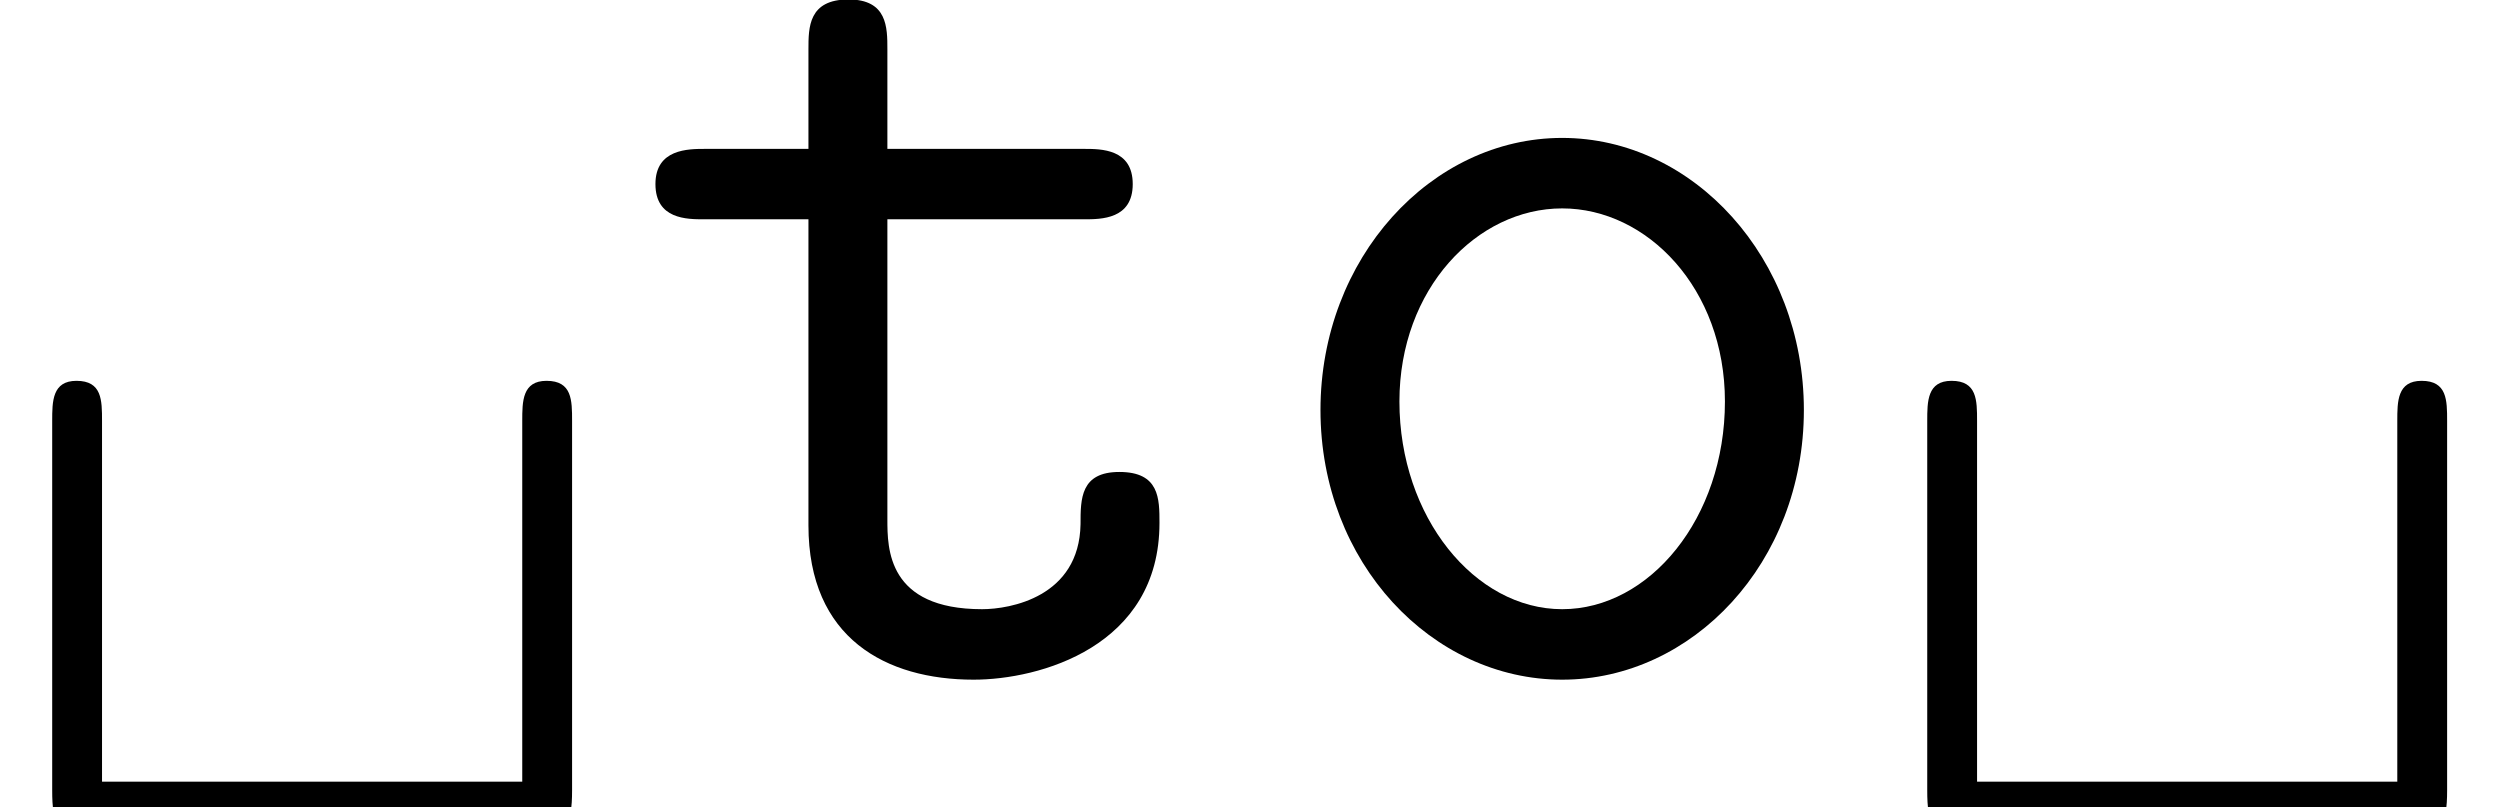
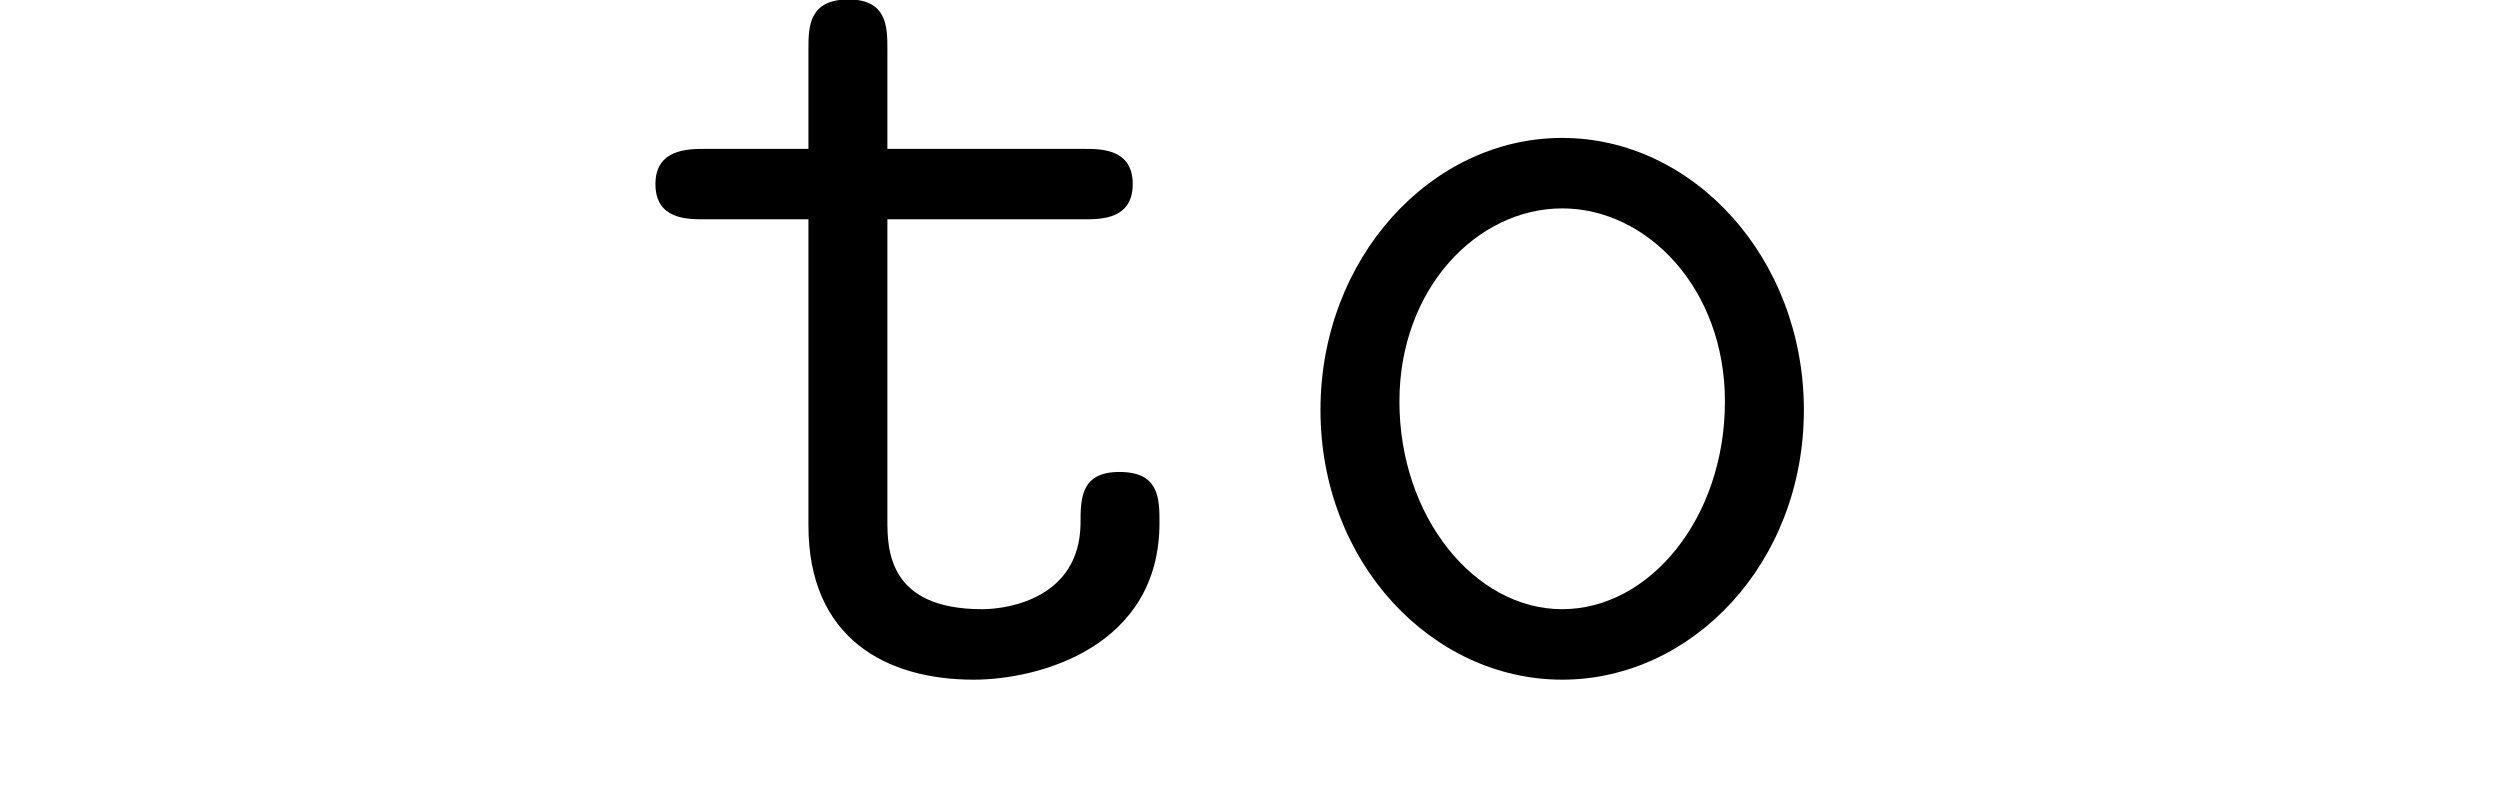
<svg xmlns="http://www.w3.org/2000/svg" xmlns:xlink="http://www.w3.org/1999/xlink" version="1.1" width="32.81pt" height="10.595pt" viewBox="56.413 56.929 32.81 10.595">
  <defs>
-     <path id="g0-32" d="M7.508 -3.3C7.508 -3.571 7.508 -3.826 7.173 -3.826C6.854 -3.826 6.854 -3.555 6.854 -3.3V1.435H1.339V-3.3C1.339 -3.571 1.339 -3.826 1.004 -3.826C0.685 -3.826 0.685 -3.555 0.685 -3.3V1.546C0.685 2.008 0.749 2.088 1.227 2.088H6.966C7.428 2.088 7.508 2.024 7.508 1.546V-3.3Z" />
    <path id="g0-111" d="M7.269 -3.443C7.269 -5.436 5.818 -7.014 4.097 -7.014S0.925 -5.436 0.925 -3.443C0.925 -1.435 2.391 0.096 4.097 0.096S7.269 -1.435 7.269 -3.443ZM4.097 -0.829C2.949 -0.829 1.961 -2.04 1.961 -3.555C1.961 -5.037 2.981 -6.089 4.097 -6.089S6.233 -5.037 6.233 -3.555C6.233 -2.024 5.244 -0.829 4.097 -0.829Z" />
    <path id="g0-116" d="M3.443 -5.946H6.025C6.249 -5.946 6.663 -5.946 6.663 -6.408S6.249 -6.87 6.025 -6.87H3.443V-8.177C3.443 -8.464 3.443 -8.831 2.933 -8.831C2.407 -8.831 2.407 -8.464 2.407 -8.177V-6.87H1.052C0.829 -6.87 0.399 -6.87 0.399 -6.408S0.813 -5.946 1.036 -5.946H2.407V-1.929C2.407 -0.446 3.427 0.096 4.575 0.096C5.436 0.096 7.014 -0.335 7.014 -1.961C7.014 -2.279 7.014 -2.63 6.488 -2.63C5.978 -2.63 5.978 -2.279 5.978 -1.945C5.962 -0.988 5.053 -0.829 4.686 -0.829C3.443 -0.829 3.443 -1.626 3.443 -2.008V-5.946Z" />
  </defs>
  <g id="page1">
    <use x="56.413" y="65.753" xlink:href="#g0-32" />
    <use x="64.616" y="65.753" xlink:href="#g0-116" />
    <use x="72.818" y="65.753" xlink:href="#g0-111" />
    <use x="81.021" y="65.753" xlink:href="#g0-32" />
  </g>
</svg>